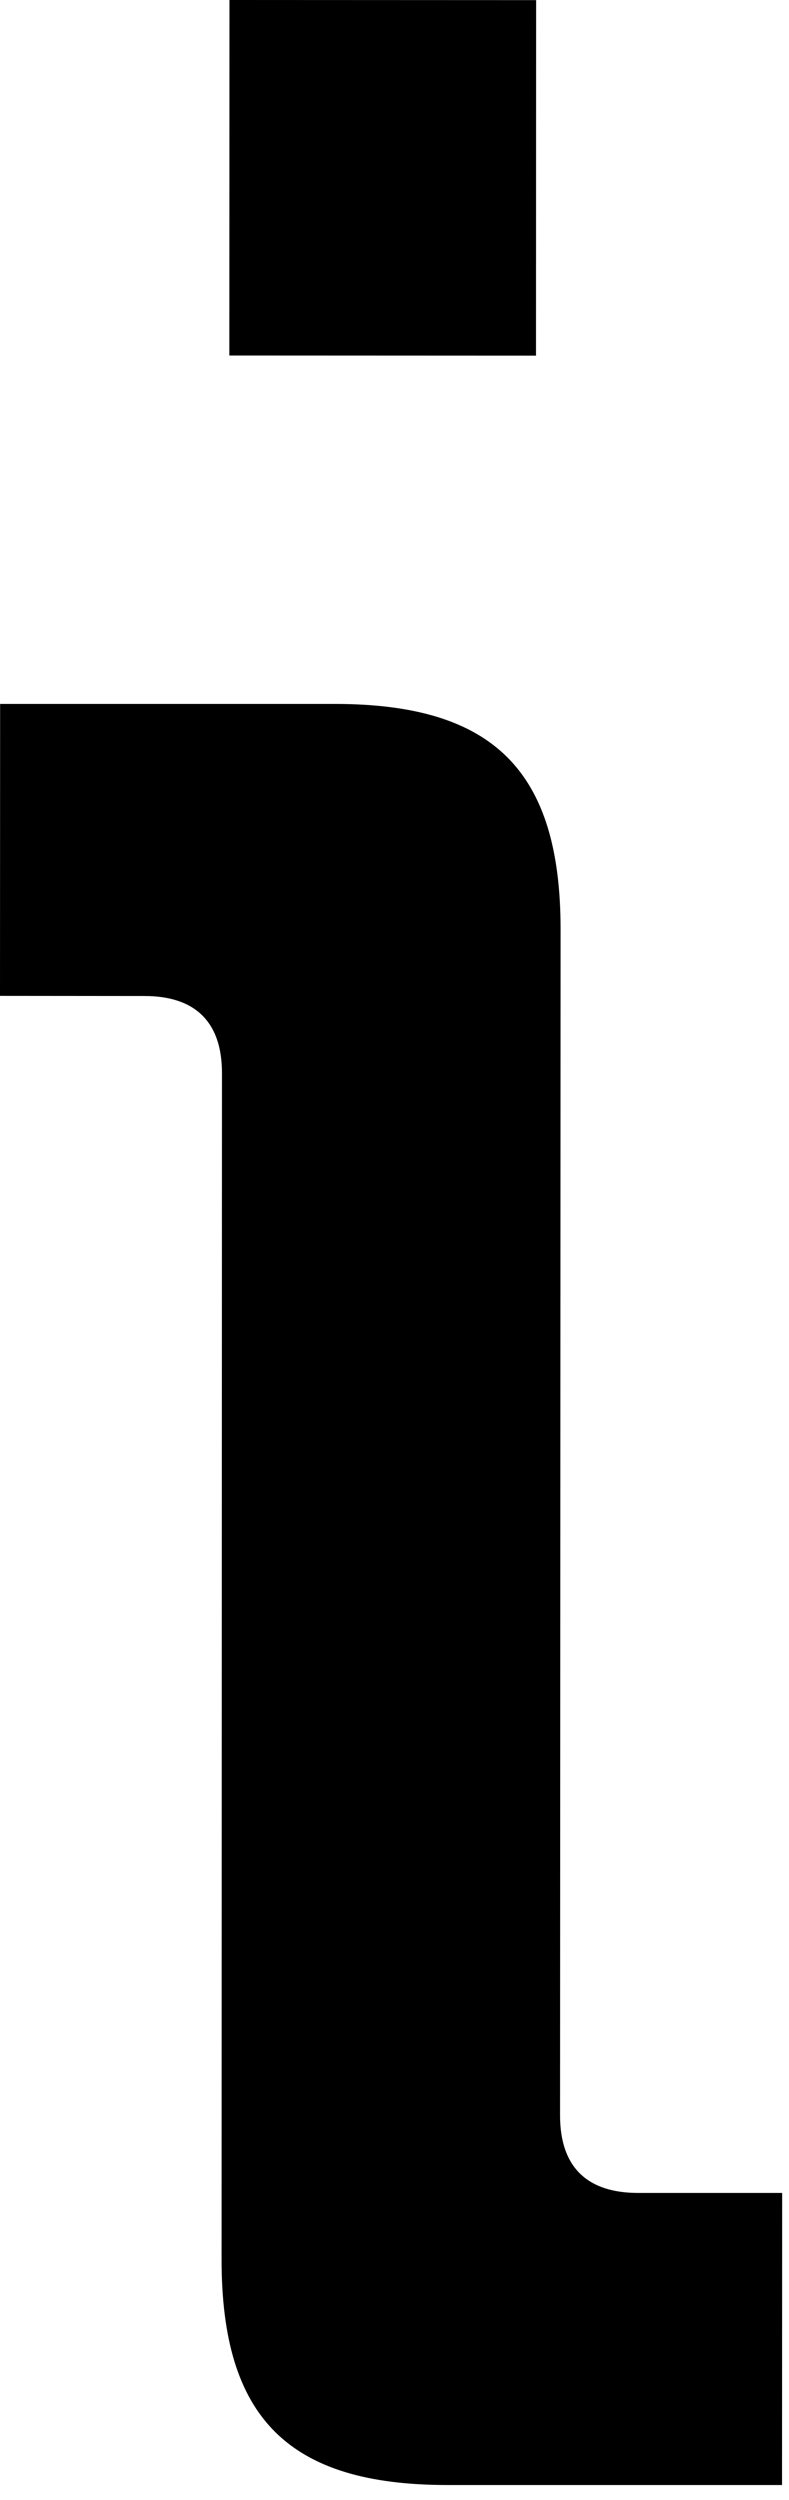
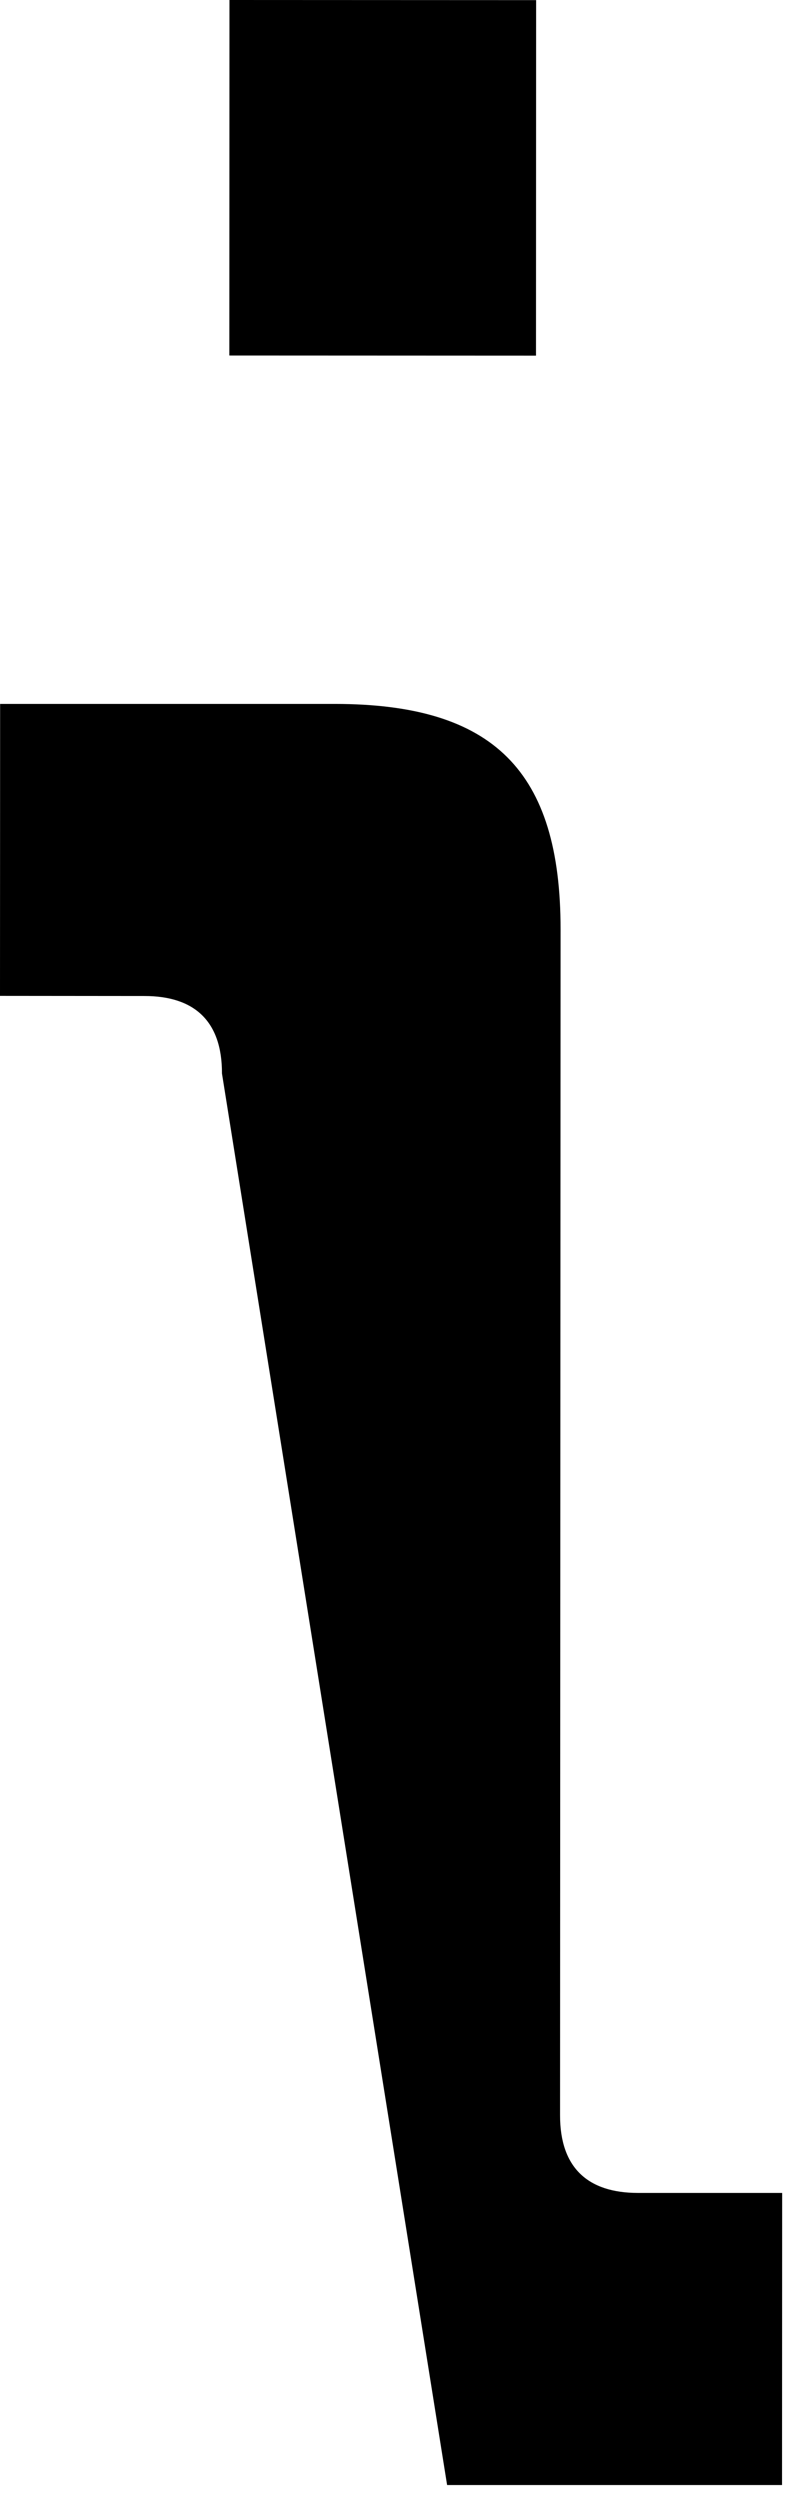
<svg xmlns="http://www.w3.org/2000/svg" fill="none" height="100%" overflow="visible" preserveAspectRatio="none" style="display: block;" viewBox="0 0 6 19" width="100%">
-   <path clip-rule="evenodd" d="M1.745 0L4.077 0.001L4.076 2.703L1.744 2.702L1.745 0ZM1.688 8.159C1.689 7.757 1.474 7.57 1.099 7.57L0 7.569L0.001 5.35L2.547 5.35C3.754 5.351 4.263 5.859 4.263 7.063L4.259 16.078C4.259 16.479 4.474 16.666 4.849 16.667L5.948 16.667L5.947 18.887L3.4 18.887C2.194 18.886 1.685 18.378 1.685 17.174L1.688 8.159Z" fill="black" fill-rule="evenodd" id="Fill 24" />
+   <path clip-rule="evenodd" d="M1.745 0L4.077 0.001L4.076 2.703L1.744 2.702L1.745 0ZM1.688 8.159C1.689 7.757 1.474 7.57 1.099 7.57L0 7.569L0.001 5.35L2.547 5.35C3.754 5.351 4.263 5.859 4.263 7.063L4.259 16.078C4.259 16.479 4.474 16.666 4.849 16.667L5.948 16.667L5.947 18.887L3.4 18.887L1.688 8.159Z" fill="black" fill-rule="evenodd" id="Fill 24" />
</svg>